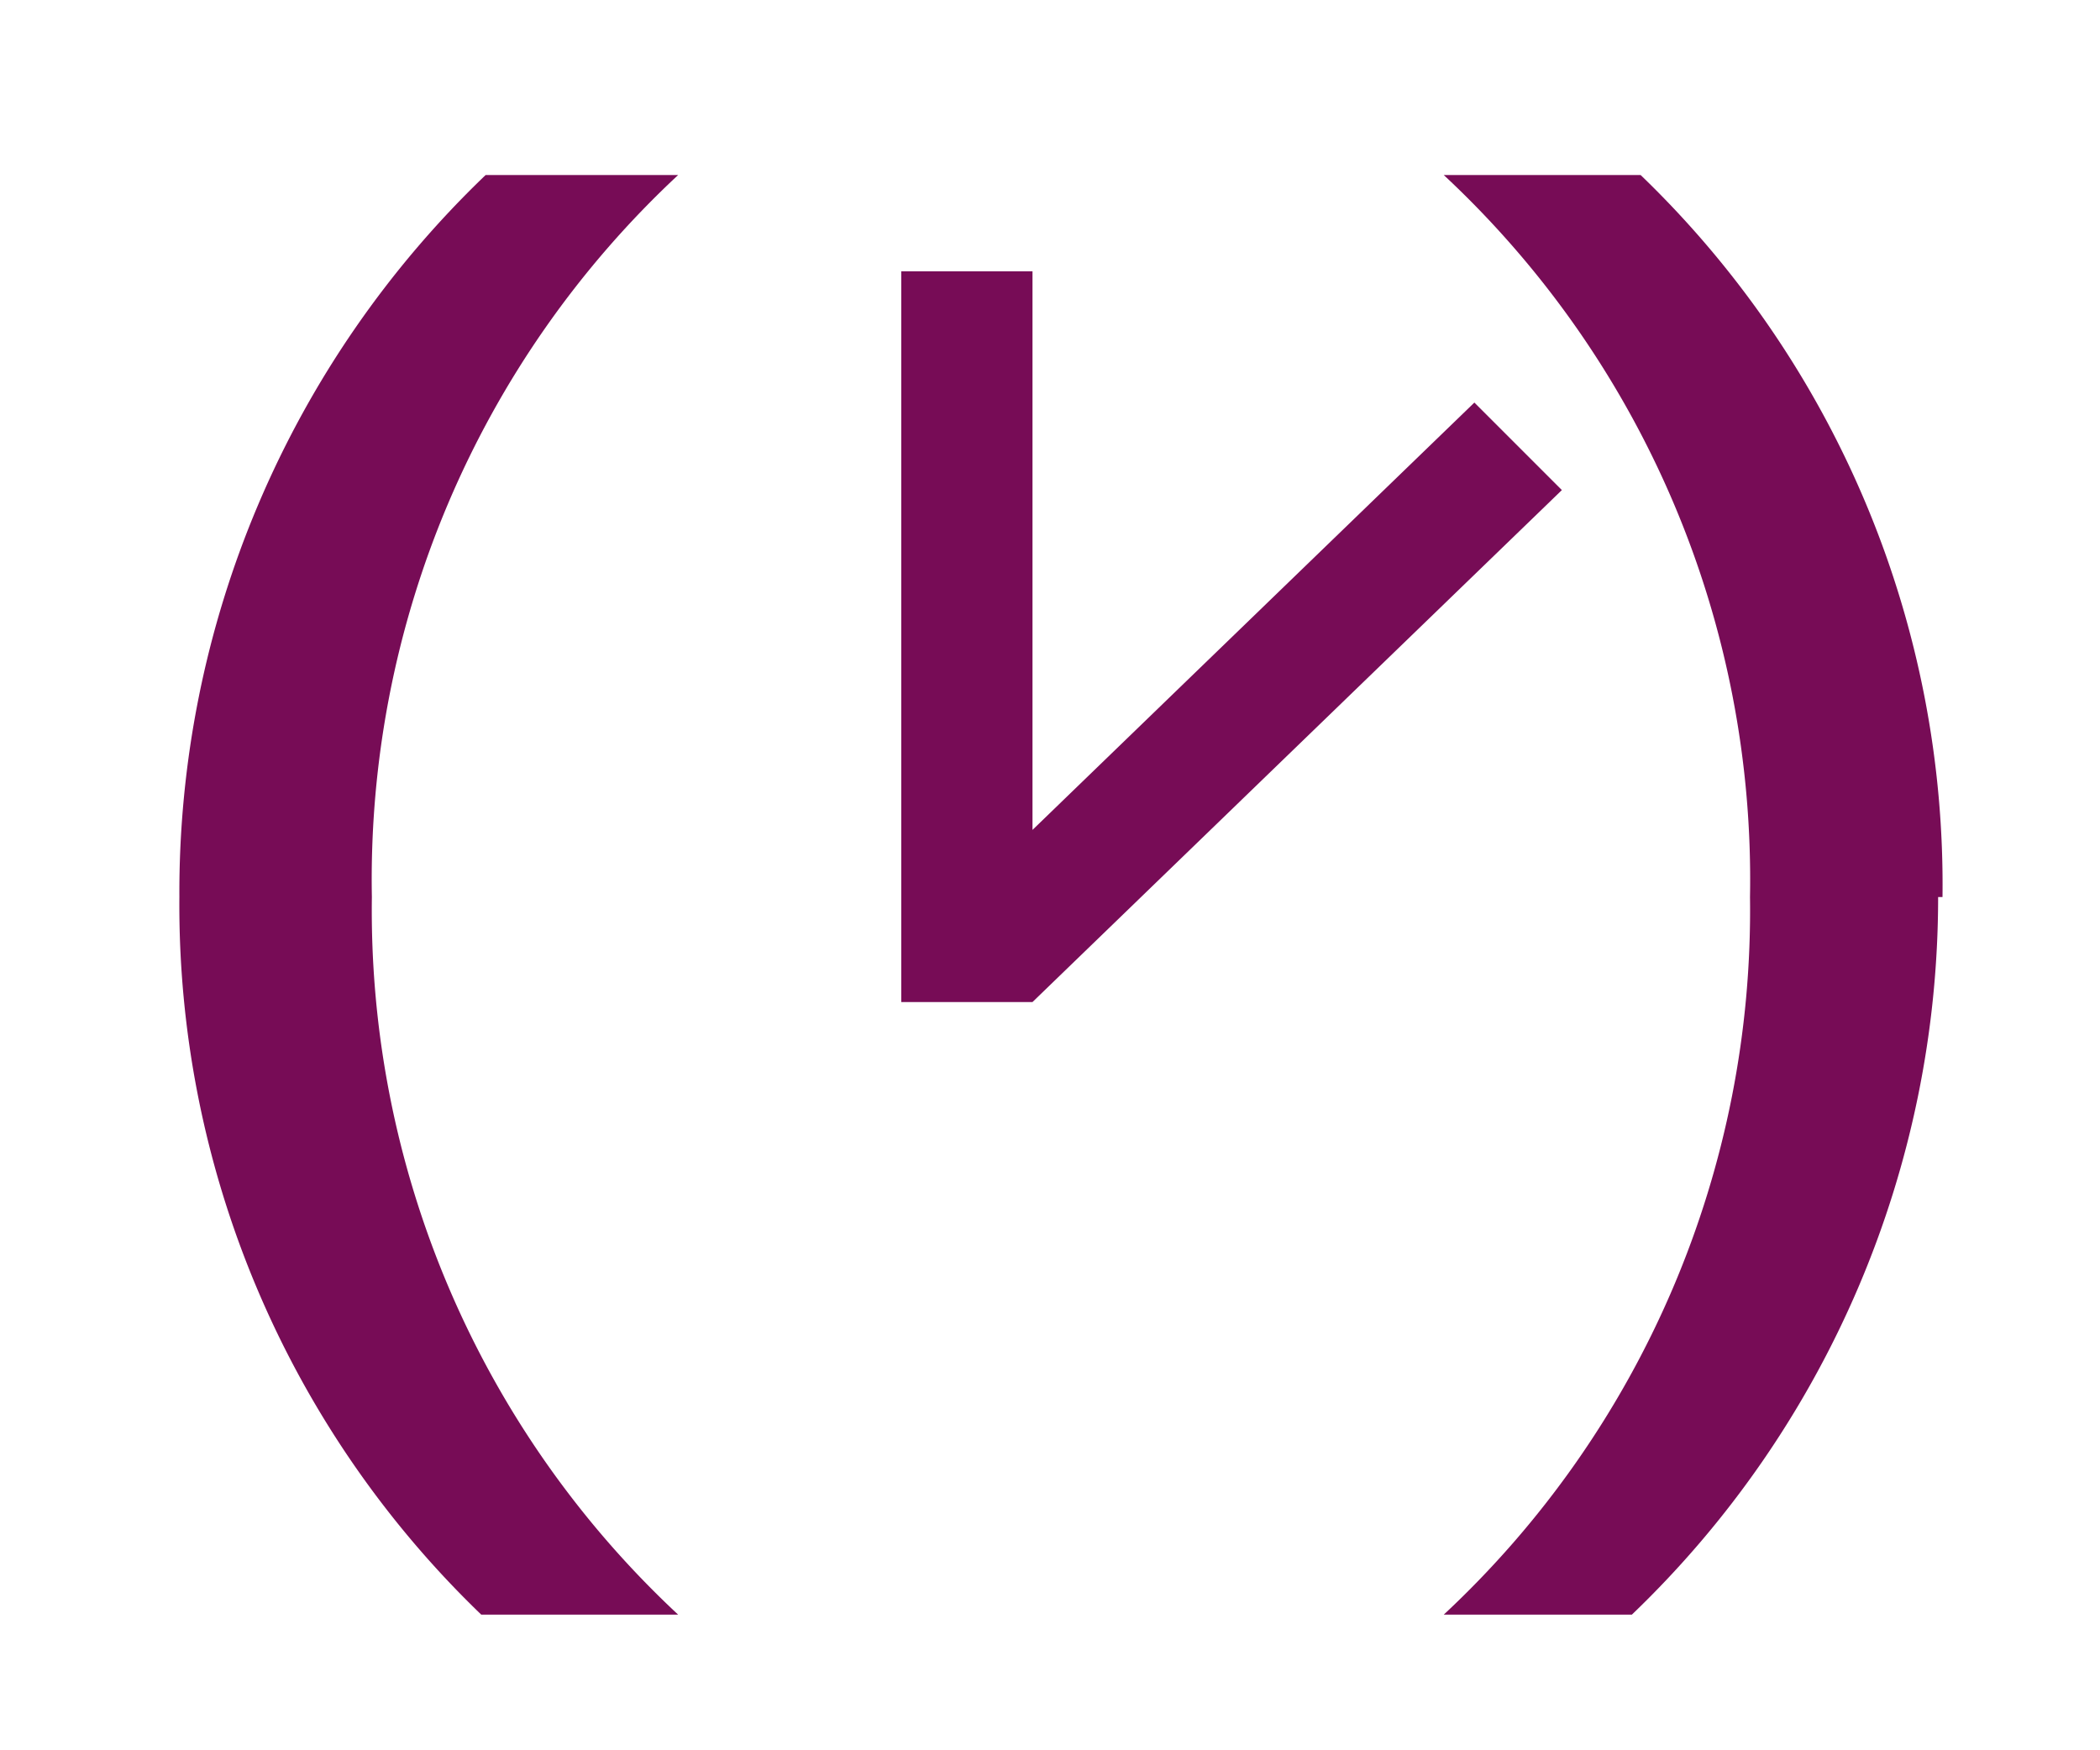
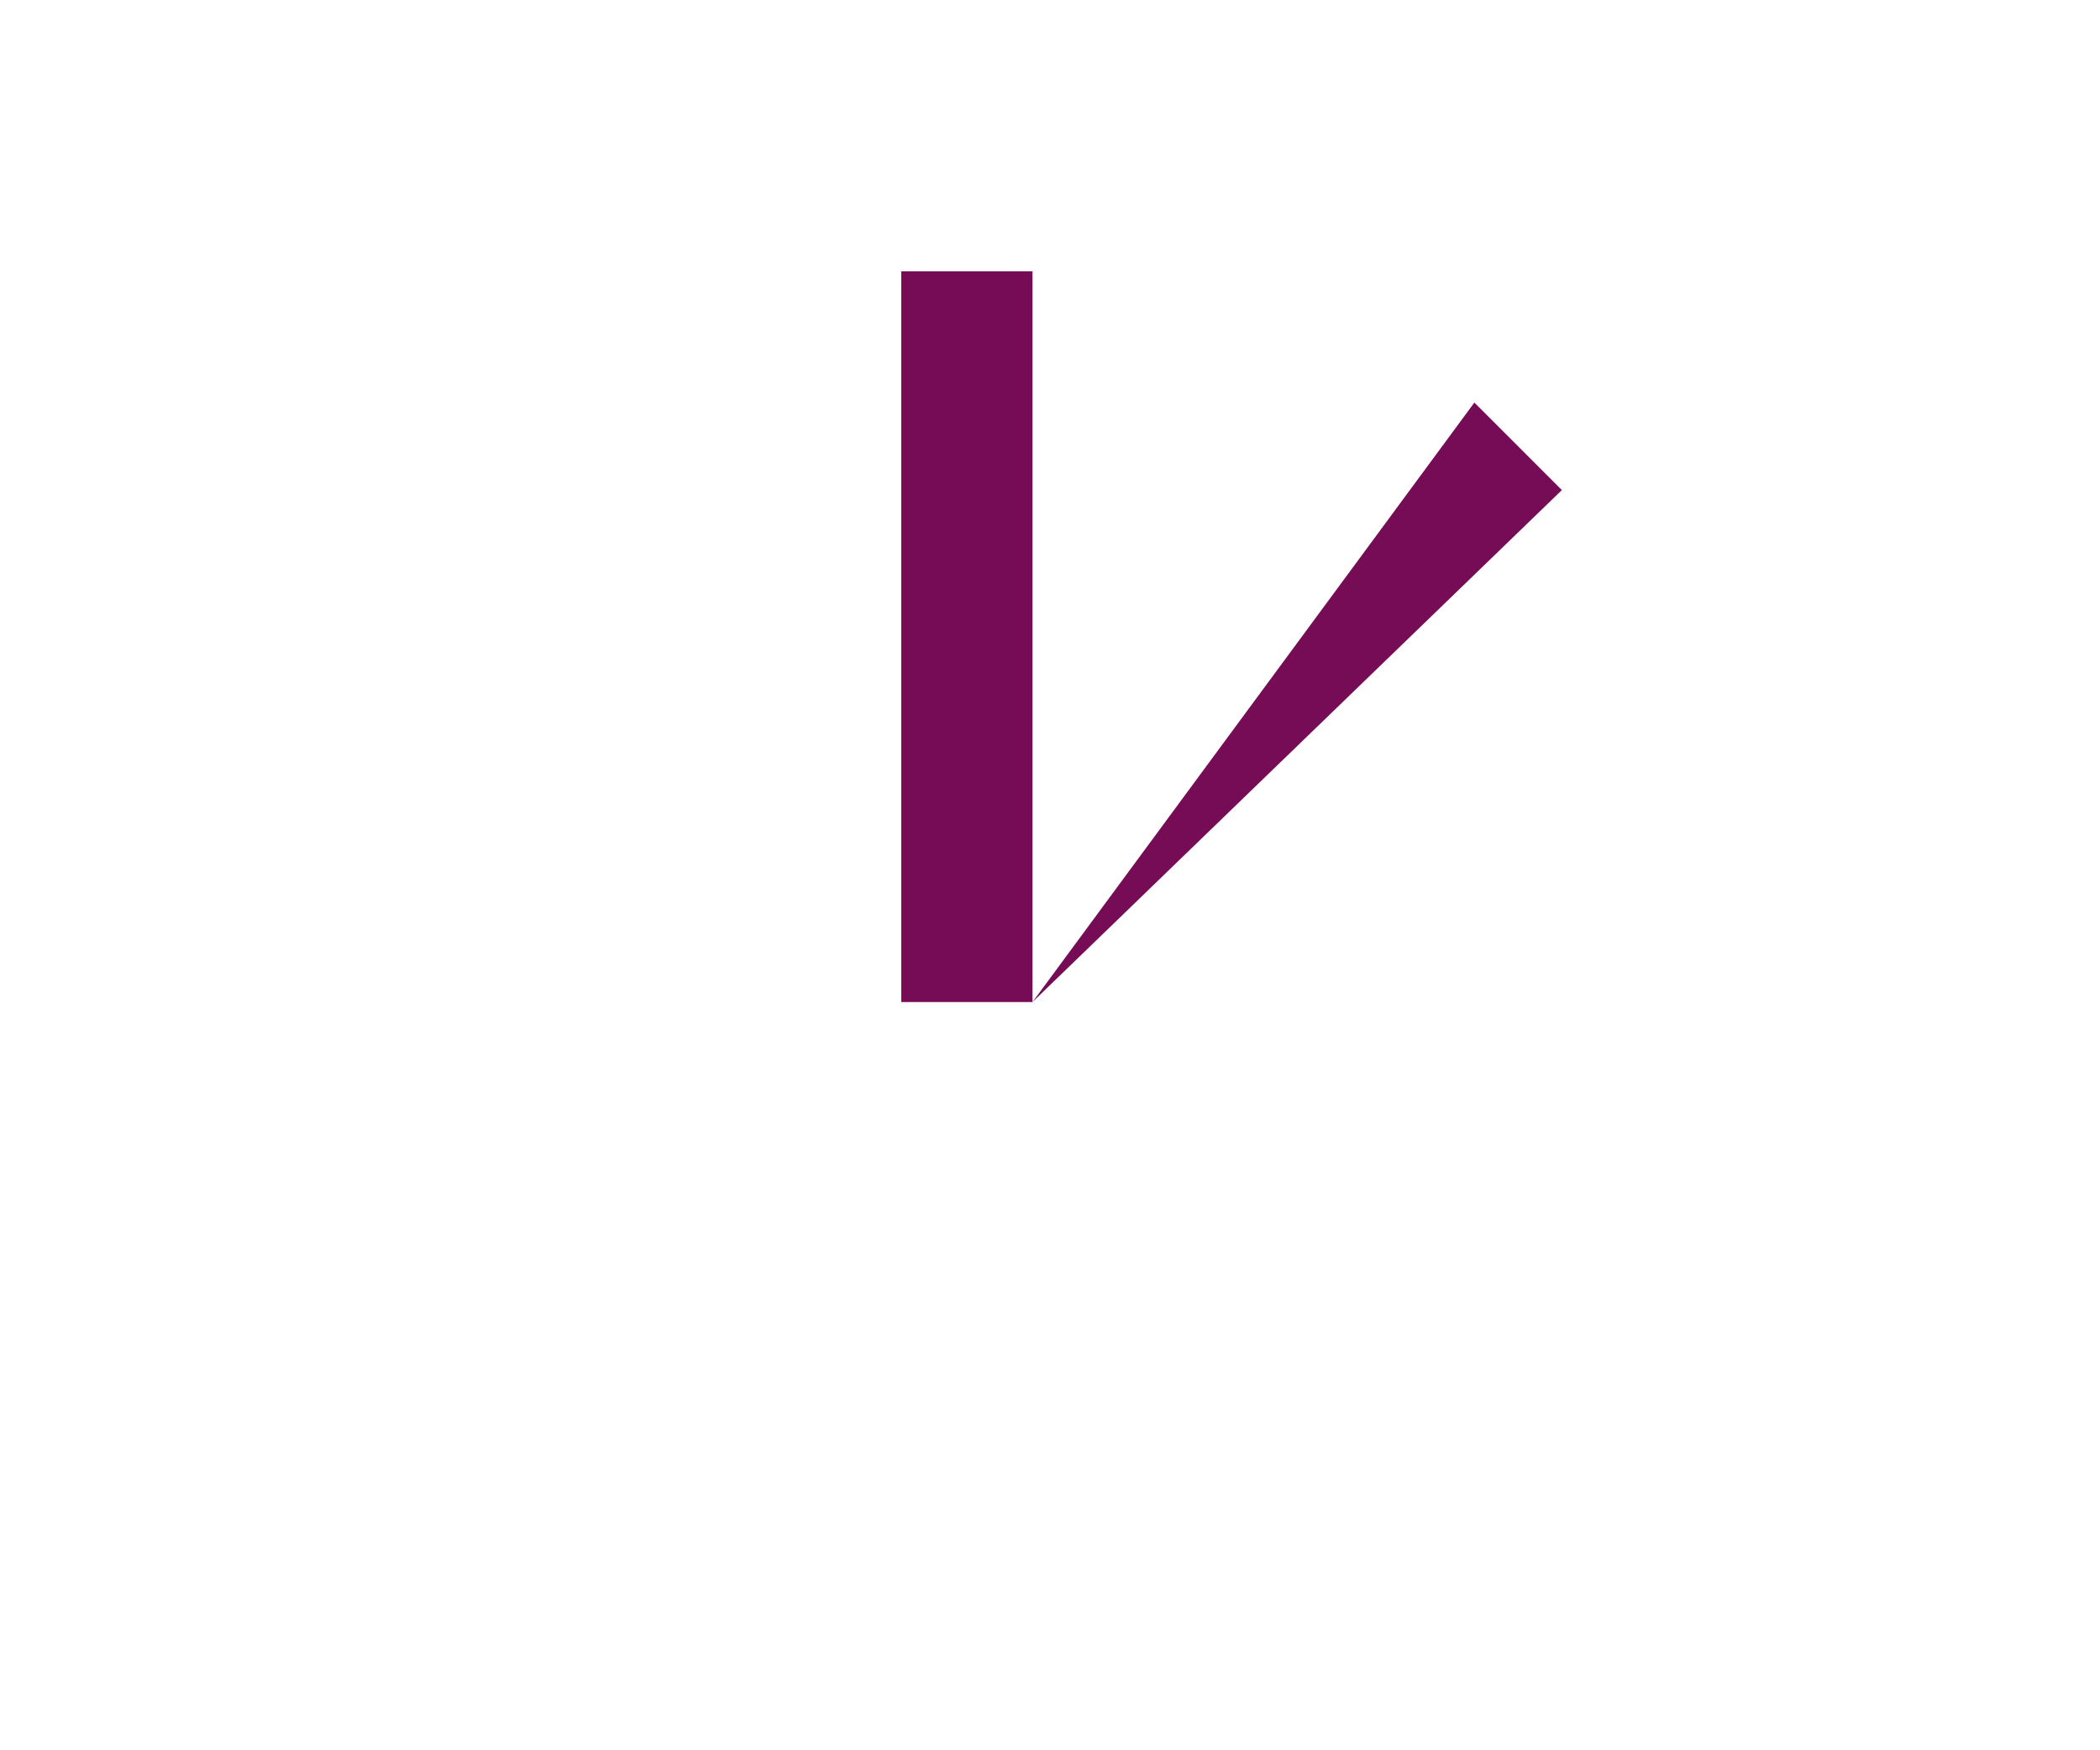
<svg xmlns="http://www.w3.org/2000/svg" viewBox="-4 -4 48 40">
  <g fill="#770C56" fill-rule="nonzero">
-     <path d="M.1 16.5A22.7 22.7 0 017.1 0h4.4a22 22 0 00-7 16.5 22 22 0 007 16.4H7A22.5 22.5 0 01.1 16.5zm40.2 0a22.7 22.7 0 01-7 16.4H29a22 22 0 007-16.4 22 22 0 00-7-16.5h4.5a22.5 22.5 0 016.9 16.5z" fill-rule="nonzero" />
-     <path d="M16.6 2.2h3v16.7h-3z M19.6 18.9l-2-2L29.7 5.2l2 2z" />
+     <path d="M16.6 2.2h3v16.7h-3z M19.6 18.9L29.7 5.2l2 2z" />
  </g>
</svg>